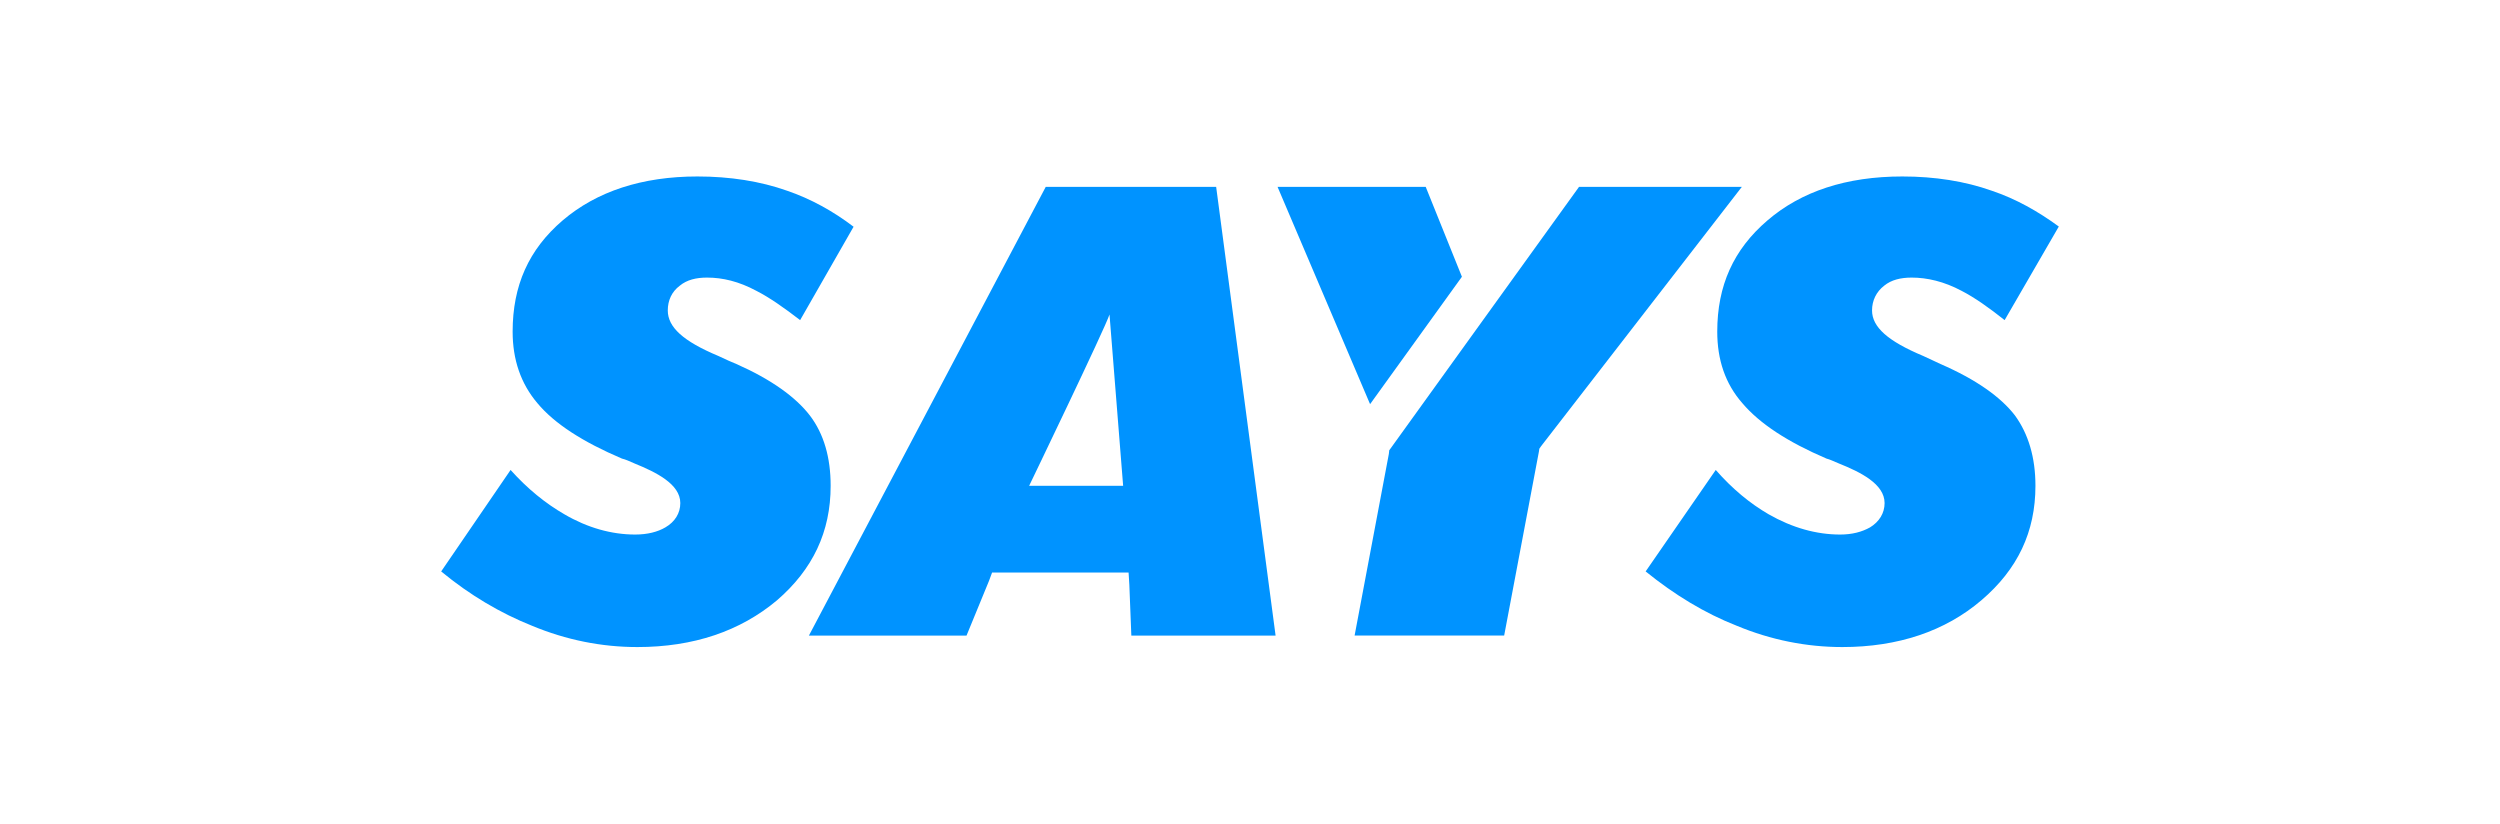
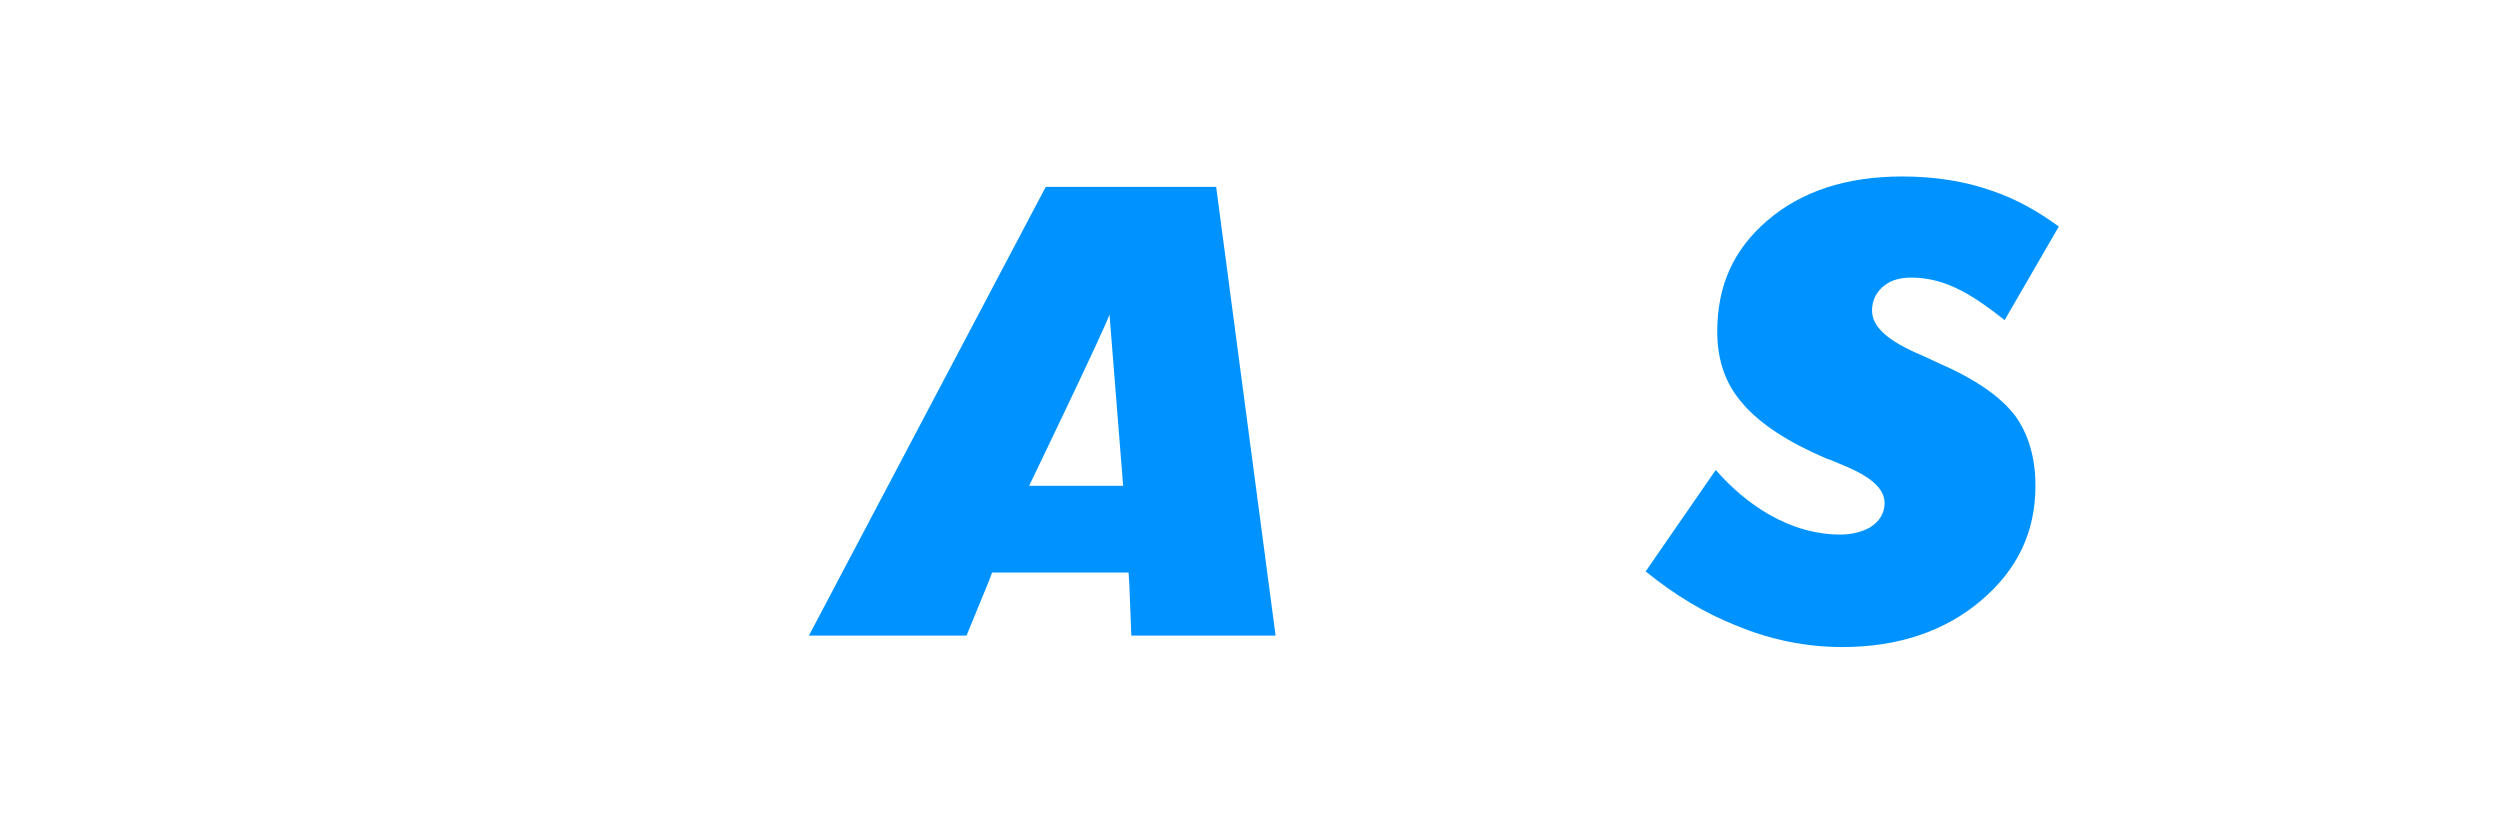
<svg xmlns="http://www.w3.org/2000/svg" width="170" height="56" viewBox="0 0 170 56" fill="none">
-   <path d="M56.484 33.033C56.484 31.104 56.018 29.503 55.082 28.268C54.111 26.999 52.436 25.798 50.072 24.751C49.788 24.635 49.375 24.46 48.843 24.203C46.445 23.2 45.409 22.243 45.409 21.11C45.409 20.433 45.675 19.837 46.228 19.425C46.711 19.027 47.343 18.876 48.079 18.876C49.142 18.876 50.243 19.137 51.435 19.777C52.337 20.237 53.32 20.93 54.409 21.768L58.043 15.418C56.672 14.371 55.134 13.518 53.524 12.97C51.695 12.321 49.636 12 47.424 12C43.657 12 40.575 13.016 38.264 14.985C35.947 16.967 34.859 19.424 34.859 22.551C34.859 24.46 35.415 26.086 36.543 27.415C37.71 28.818 39.647 30.057 42.295 31.185C42.52 31.236 42.817 31.365 43.157 31.519C44.59 32.102 46.261 32.909 46.261 34.209C46.261 34.904 45.89 35.487 45.247 35.861C44.724 36.169 44.028 36.349 43.192 36.349C41.594 36.349 39.952 35.894 38.373 34.968C37.102 34.235 35.874 33.244 34.72 31.957L30 38.857C31.925 40.452 34.04 41.701 36.174 42.55C38.503 43.52 40.912 44 43.341 44C47.155 44 50.337 42.92 52.84 40.817C55.27 38.715 56.484 36.168 56.484 33.033Z" fill="#0093FF" />
  <path d="M69.982 33.033C69.982 33.033 75.185 22.242 75.446 21.384L76.373 33.033H69.982V33.033ZM71.11 12.708L55.006 43.219H65.724L67.256 39.488L67.461 38.934H76.744L76.795 39.766L76.931 43.219H86.74L82.699 12.708H71.11V12.708Z" fill="#0093FF" />
  <path d="M138.41 33.033C138.41 31.104 137.928 29.503 137.017 28.251C136.055 26.999 134.366 25.798 131.949 24.751C131.683 24.635 131.296 24.434 130.774 24.203C128.38 23.2 127.299 22.243 127.299 21.11C127.299 20.433 127.592 19.837 128.126 19.425C128.613 19.027 129.254 18.876 129.997 18.876C131.034 18.876 132.192 19.137 133.389 19.777C134.282 20.237 135.258 20.93 136.315 21.768L139.999 15.404C138.592 14.374 137.082 13.521 135.445 12.971C133.618 12.321 131.562 12 129.36 12C125.546 12 122.485 13.016 120.191 14.985C117.875 16.967 116.773 19.424 116.773 22.551C116.773 24.46 117.313 26.086 118.479 27.415C119.667 28.818 121.574 30.057 124.204 31.185C124.417 31.236 124.687 31.365 125.053 31.519C126.507 32.102 128.152 32.909 128.152 34.209C128.152 34.904 127.778 35.487 127.164 35.861C126.615 36.169 125.949 36.349 125.13 36.349C123.518 36.349 121.881 35.894 120.262 34.968C119 34.235 117.797 33.244 116.671 31.957L111.904 38.857C113.871 40.452 115.932 41.701 118.095 42.55C120.424 43.52 122.854 44 125.274 44C129.071 44 132.275 42.92 134.735 40.817C137.2 38.715 138.41 36.168 138.41 33.033V33.033Z" fill="#0093FF" />
-   <path d="M107.373 12.708L100.689 21.984L94.468 30.622L94.442 30.866L92.113 43.218H102.283L104.648 30.698L104.674 30.513L104.8 30.333L118.444 12.708H107.373ZM99.41 18.819L96.949 12.708H86.874L93.165 27.483L99.41 18.819V18.819Z" fill="#0093FF" />
</svg>